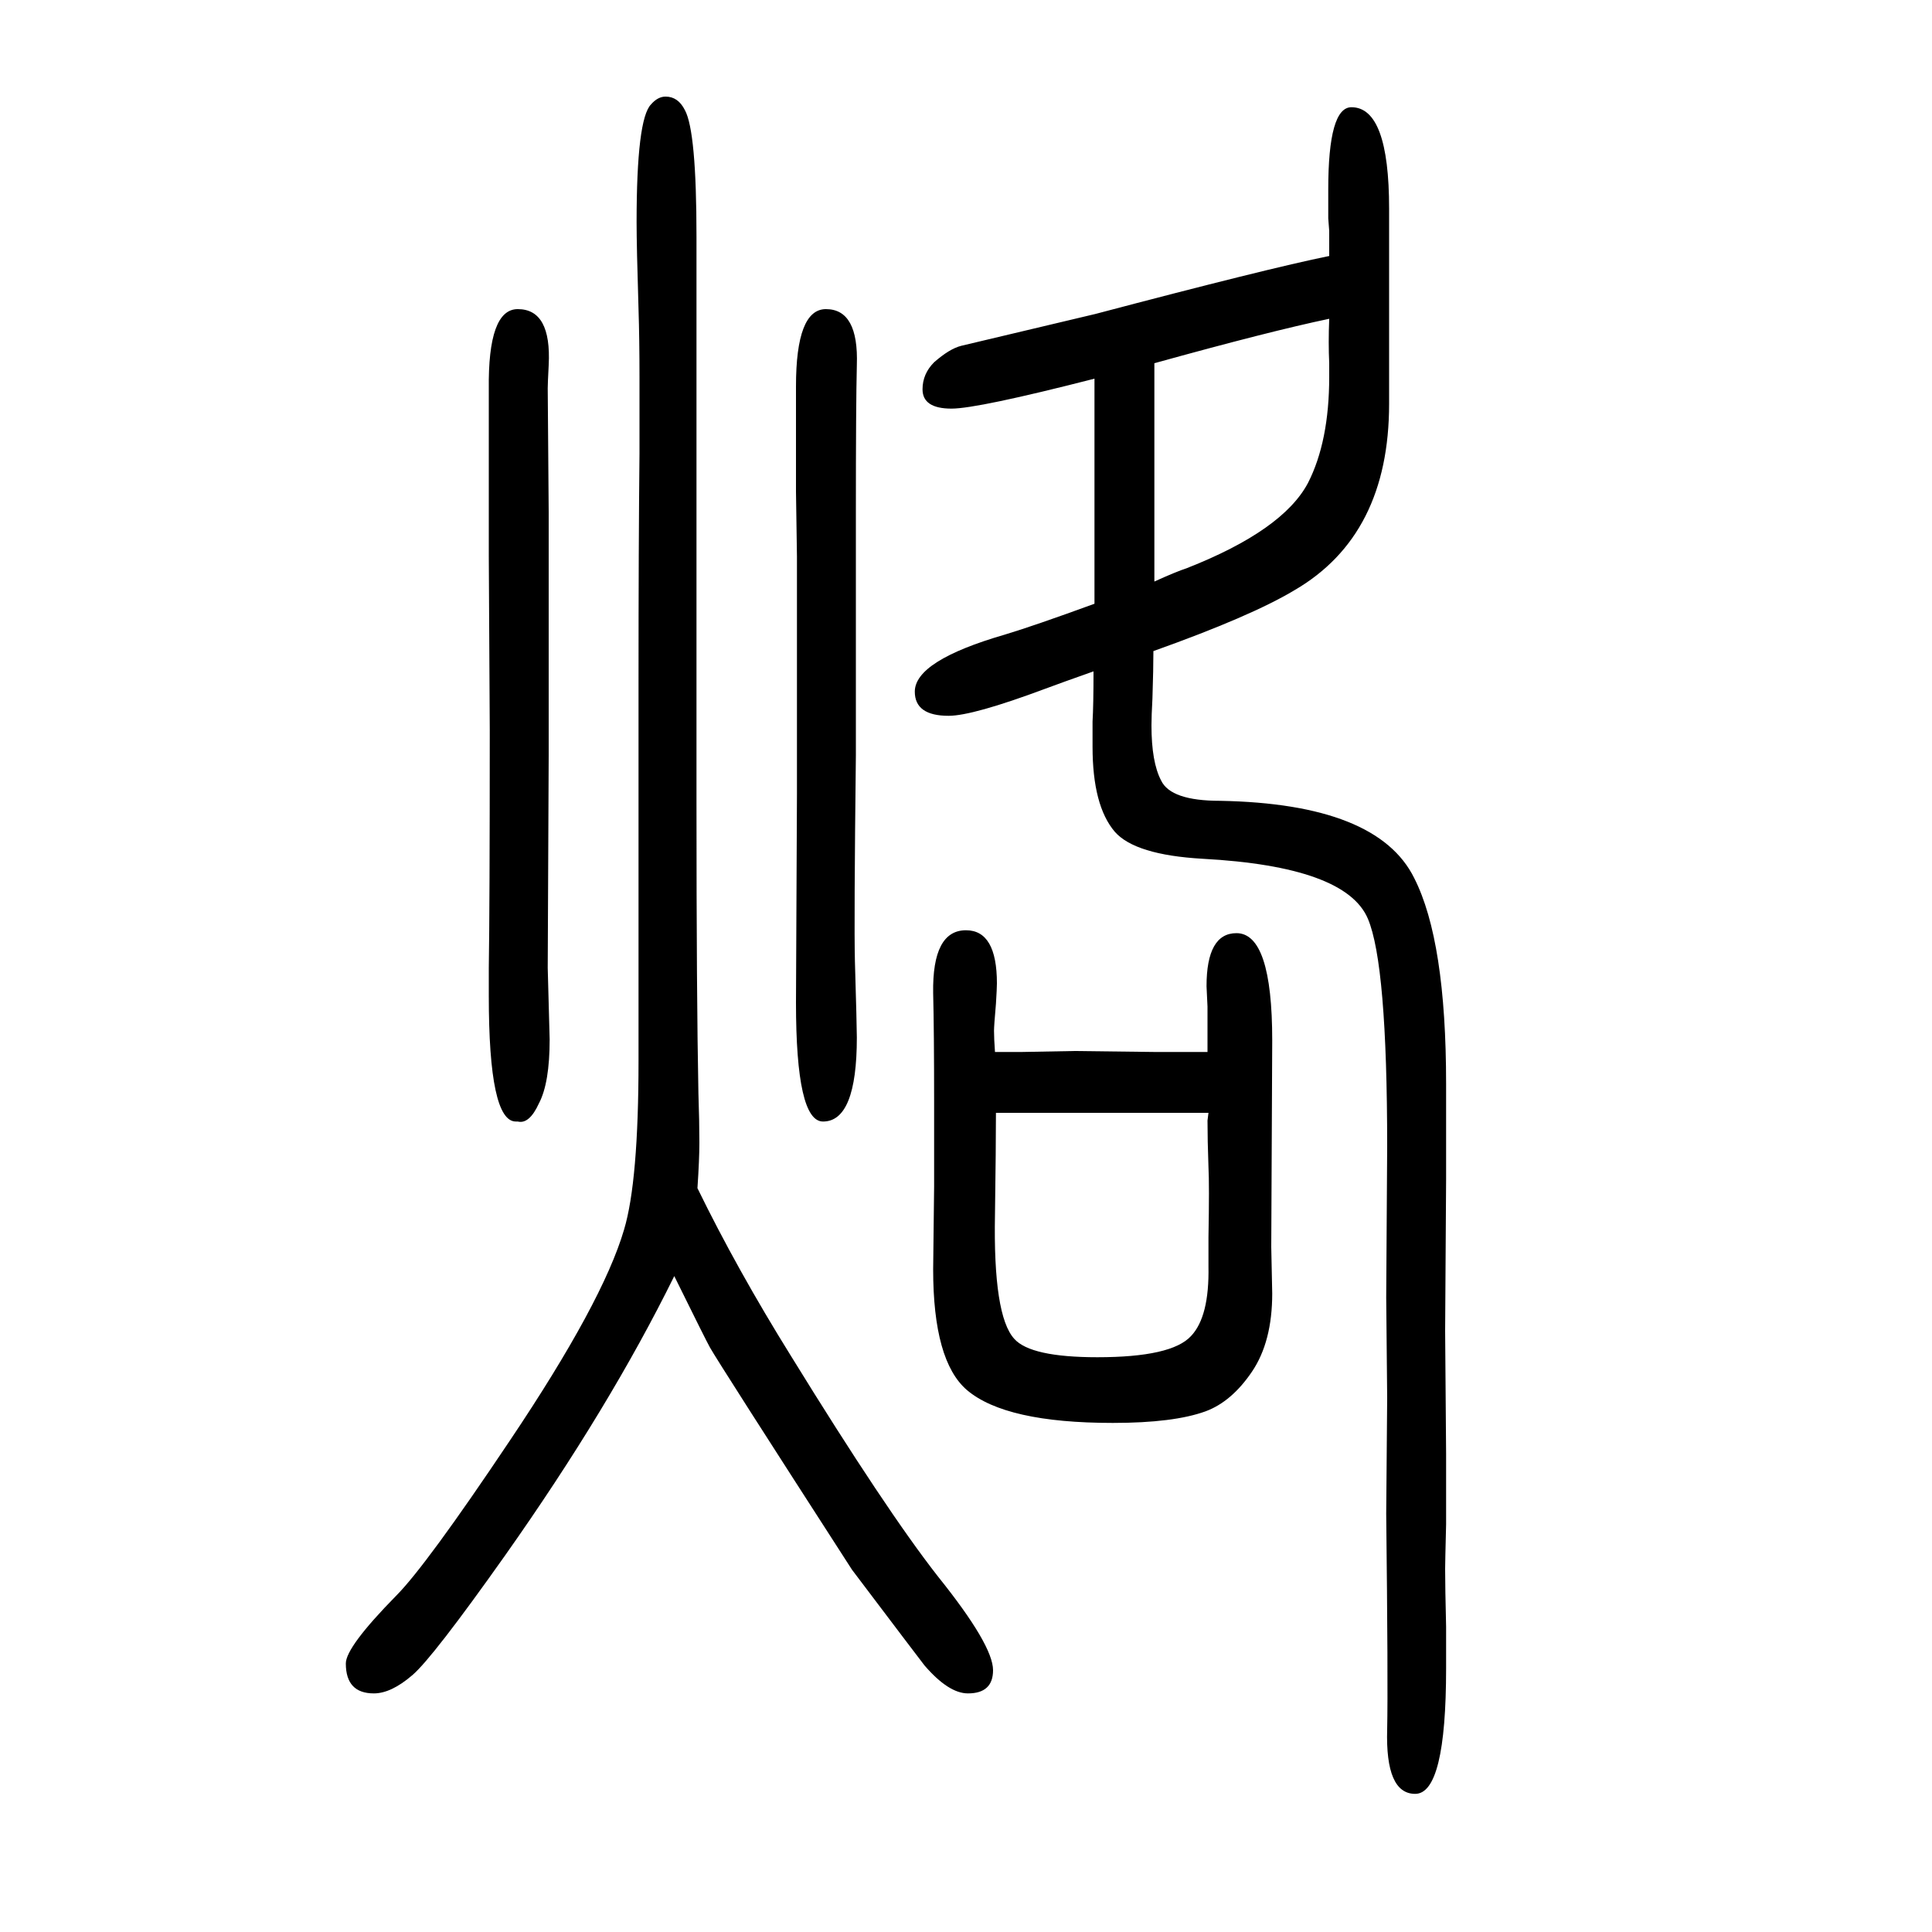
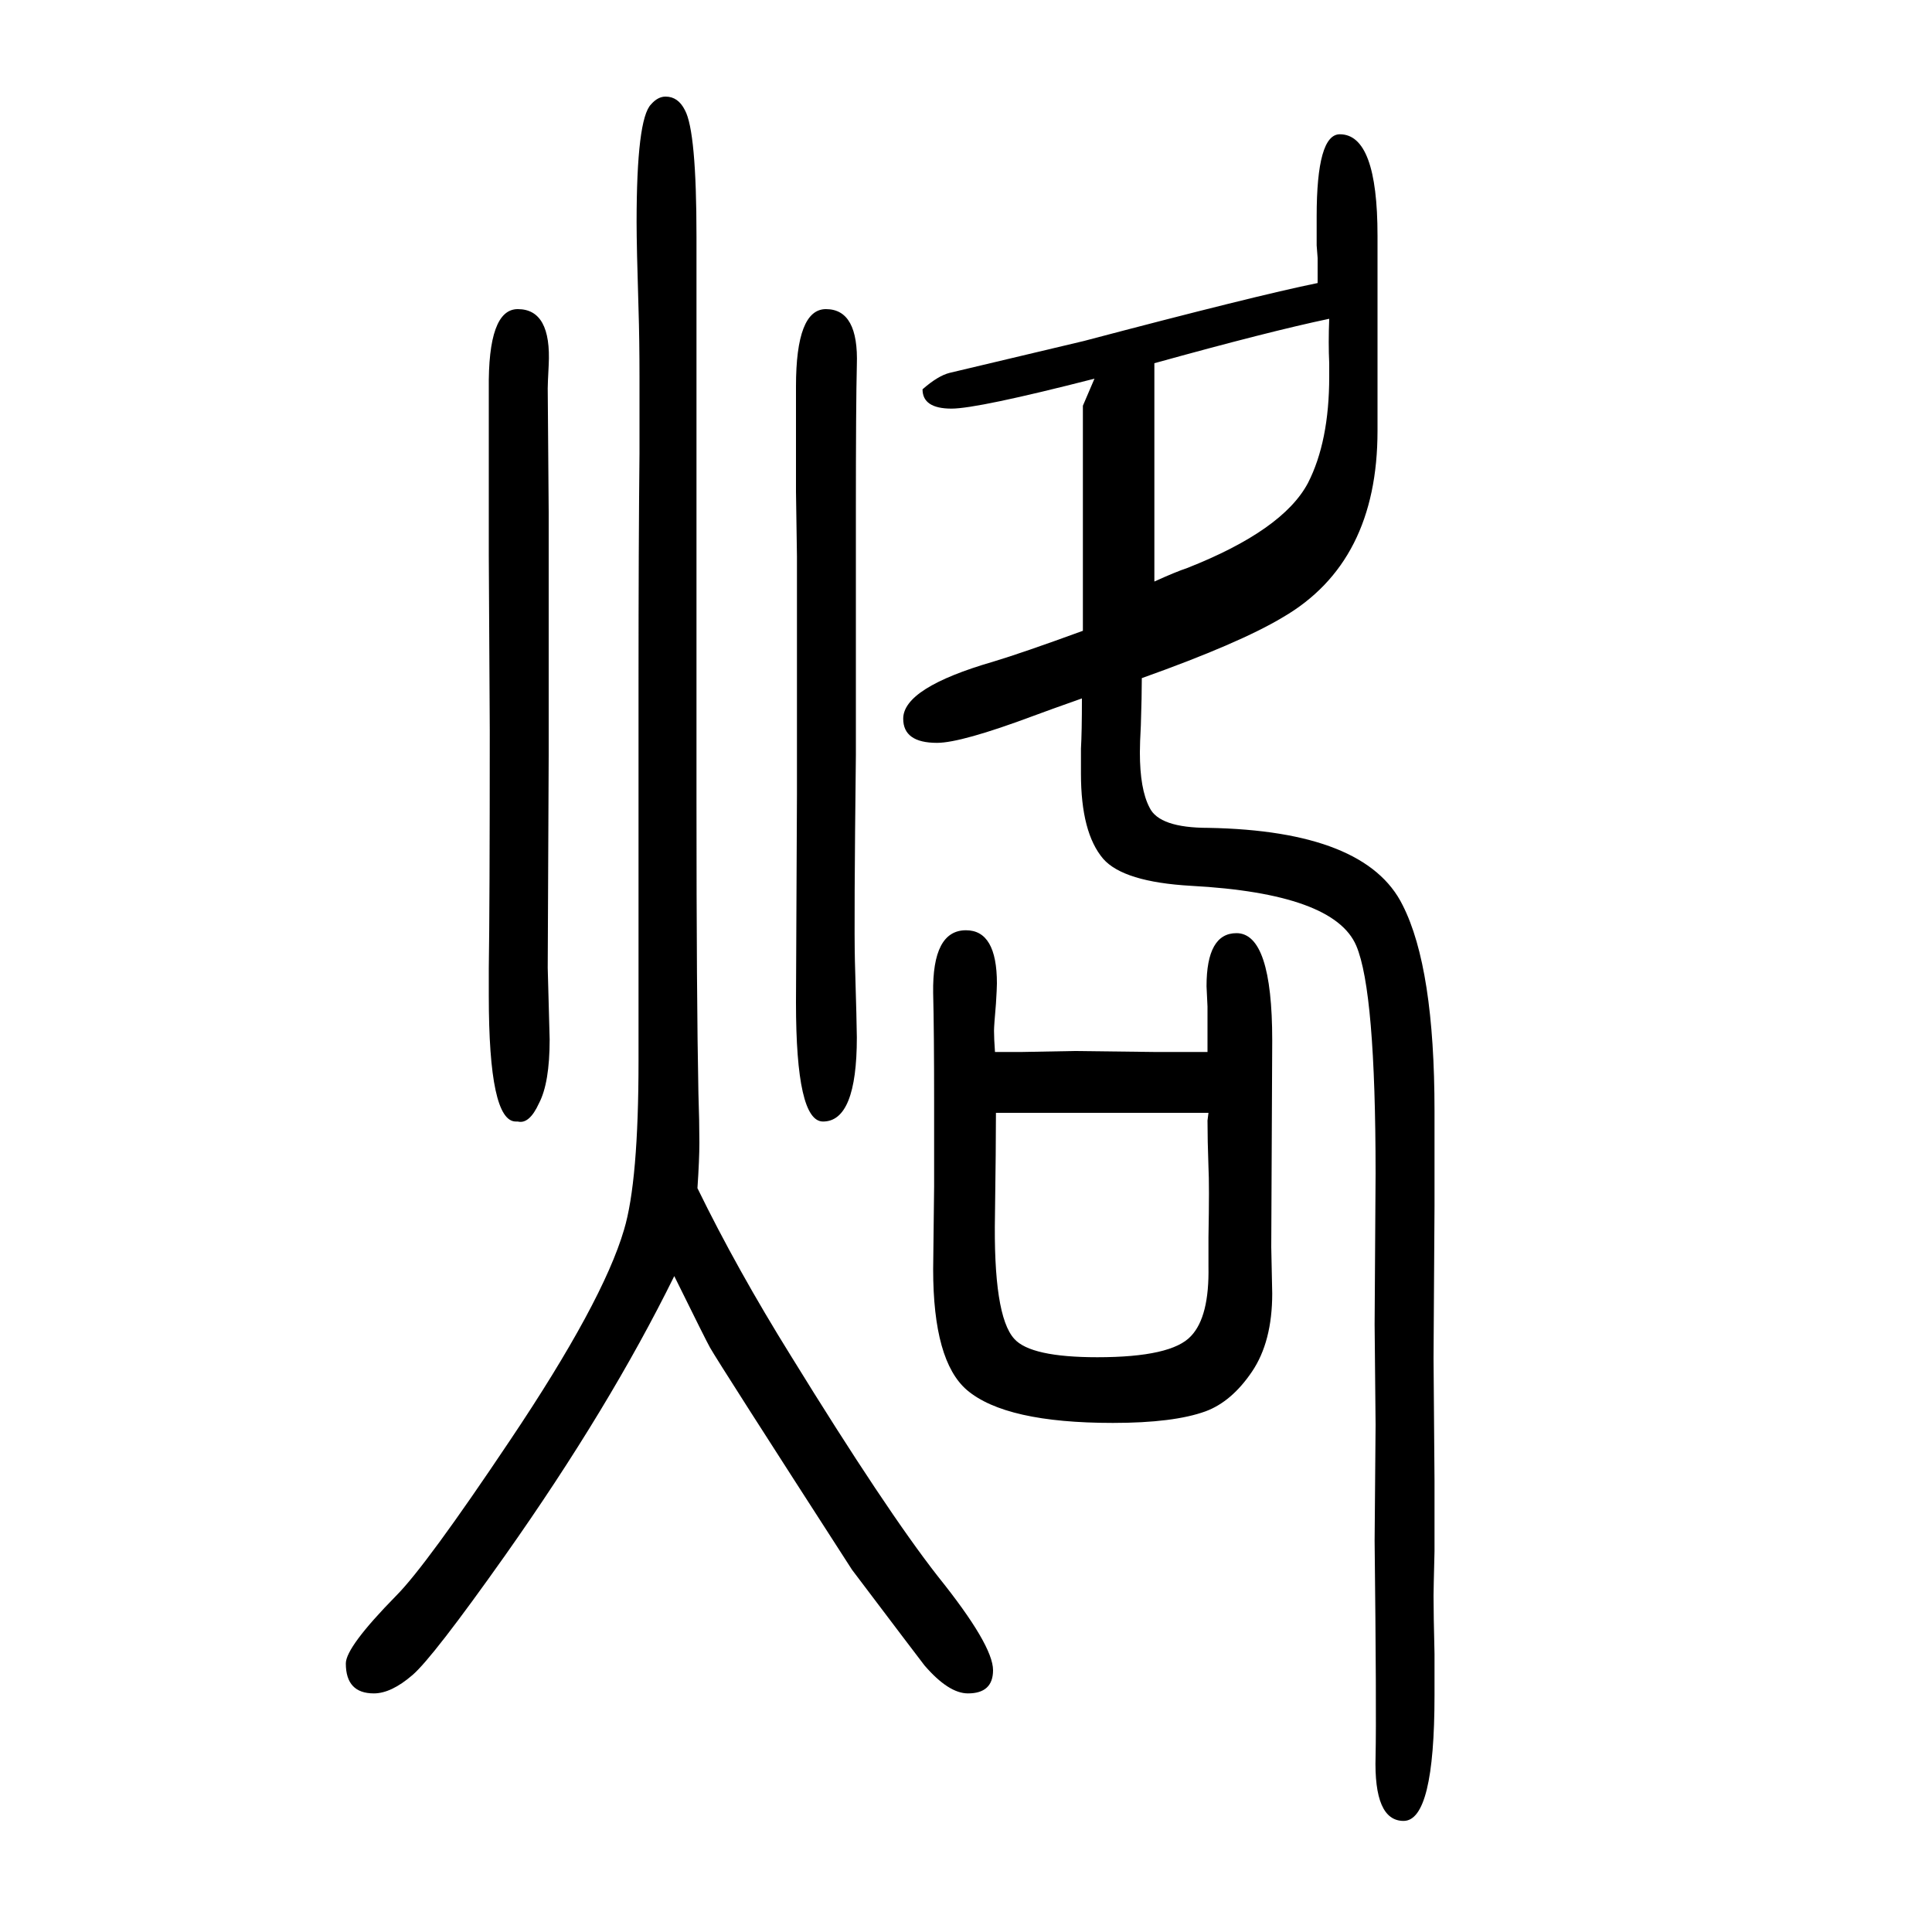
<svg xmlns="http://www.w3.org/2000/svg" height="100" width="100" version="1.1">
-   <path d="M1133 1258q-121 -31 -148 -31q-30 0 -30 20q0 16 12 28q16 14 28 17l139 33q178 47 242 60v26q0 1 -1 13v30q0 85 24 85q39 0 39 -105v-90v-72v-40q0 -136 -98 -193q-45 -27 -146 -63q0 -18 -1 -49q-1 -18 -1 -28q0 -38 10 -57q10 -21 61 -21q163 -3 201 -80 q33 -65 33 -213v-99l-1 -157l1 -127v-73q-1 -40 -1 -46q0 -19 1 -60v-43q0 -130 -32 -130q-31 0 -29 67q1 47 -1 223l1 120l-1 104l1 156q0 189 -20 236q-23 54 -171 62q-70 4 -91 28q-23 27 -23 88v26q1 17 1 52q-34 -12 -50 -18q-75 -28 -100 -28q-35 0 -35 25q0 32 93 59 q30 9 93 32v37v87v45v64zM1195 1274v-40v-18v-82v-86q22 10 34 14q99 39 125 88q22 43 22 110v14q-1 21 0 46q-62 -13 -181 -46zM1030 561h28l54 1l83 -1h13h42v47q-1 19 -1 21q0 55 31 55q37 0 37 -111l-1 -214l1 -48q0 -50 -21 -81t-48 -41q-33 -12 -96 -12 q-111 0 -151 34q-35 30 -35 125l1 86v86q0 75 -1 114q-1 65 34 65q32 0 32 -55q0 -5 -1 -21q-2 -23 -2 -28q0 -8 1 -22zM1031 498q0 -35 -1 -105q-2 -105 20 -129q17 -19 86 -19q77 0 97 22q19 20 18 72v30q1 55 0 73q-1 28 -1 48l1 8h-79h-75h-21h-45zM722 420 q41 -84 97 -174q98 -159 152 -228q57 -71 57 -97q0 -24 -26 -24q-20 0 -45 29q-7 9 -75 99q-138 214 -147 230q-4 7 -37 74q-67 -136 -175 -289q-75 -106 -96 -124q-22 -19 -40 -19q-29 0 -29 31q0 17 52 70q31 31 118 161q96 143 118 218q15 50 15 175v148v245q0 141 1 236 v78q0 40 -1 71q-2 65 -2 90q0 107 15 122q7 8 15 8q13 0 20 -14q12 -22 12 -131v-87v-167v-332q0 -201 2 -301q1 -29 1 -51q0 -17 -2 -47zM824 1141v109q0 80 31 80q34 0 32 -58q-1 -40 -1 -152v-252q-2 -173 -1 -213q2 -68 2 -79q0 -87 -35 -87q-28 0 -28 123l1 216v89v157 zM536 1330q35 0 32 -58q-1 -19 -1 -24l1 -128v-252l-1 -220l2 -74q0 -45 -11 -66q-10 -22 -22 -19h-2q-28 0 -28 130v29q1 62 1 246l-1 180v86v87q-1 83 30 83z" style="" transform="scale(0.05 -0.05) translate(0 -1650)" />
+   <path d="M1133 1258q-121 -31 -148 -31q-30 0 -30 20q16 14 28 17l139 33q178 47 242 60v26q0 1 -1 13v30q0 85 24 85q39 0 39 -105v-90v-72v-40q0 -136 -98 -193q-45 -27 -146 -63q0 -18 -1 -49q-1 -18 -1 -28q0 -38 10 -57q10 -21 61 -21q163 -3 201 -80 q33 -65 33 -213v-99l-1 -157l1 -127v-73q-1 -40 -1 -46q0 -19 1 -60v-43q0 -130 -32 -130q-31 0 -29 67q1 47 -1 223l1 120l-1 104l1 156q0 189 -20 236q-23 54 -171 62q-70 4 -91 28q-23 27 -23 88v26q1 17 1 52q-34 -12 -50 -18q-75 -28 -100 -28q-35 0 -35 25q0 32 93 59 q30 9 93 32v37v87v45v64zM1195 1274v-40v-18v-82v-86q22 10 34 14q99 39 125 88q22 43 22 110v14q-1 21 0 46q-62 -13 -181 -46zM1030 561h28l54 1l83 -1h13h42v47q-1 19 -1 21q0 55 31 55q37 0 37 -111l-1 -214l1 -48q0 -50 -21 -81t-48 -41q-33 -12 -96 -12 q-111 0 -151 34q-35 30 -35 125l1 86v86q0 75 -1 114q-1 65 34 65q32 0 32 -55q0 -5 -1 -21q-2 -23 -2 -28q0 -8 1 -22zM1031 498q0 -35 -1 -105q-2 -105 20 -129q17 -19 86 -19q77 0 97 22q19 20 18 72v30q1 55 0 73q-1 28 -1 48l1 8h-79h-75h-21h-45zM722 420 q41 -84 97 -174q98 -159 152 -228q57 -71 57 -97q0 -24 -26 -24q-20 0 -45 29q-7 9 -75 99q-138 214 -147 230q-4 7 -37 74q-67 -136 -175 -289q-75 -106 -96 -124q-22 -19 -40 -19q-29 0 -29 31q0 17 52 70q31 31 118 161q96 143 118 218q15 50 15 175v148v245q0 141 1 236 v78q0 40 -1 71q-2 65 -2 90q0 107 15 122q7 8 15 8q13 0 20 -14q12 -22 12 -131v-87v-167v-332q0 -201 2 -301q1 -29 1 -51q0 -17 -2 -47zM824 1141v109q0 80 31 80q34 0 32 -58q-1 -40 -1 -152v-252q-2 -173 -1 -213q2 -68 2 -79q0 -87 -35 -87q-28 0 -28 123l1 216v89v157 zM536 1330q35 0 32 -58q-1 -19 -1 -24l1 -128v-252l-1 -220l2 -74q0 -45 -11 -66q-10 -22 -22 -19h-2q-28 0 -28 130v29q1 62 1 246l-1 180v86v87q-1 83 30 83z" style="" transform="scale(0.05 -0.05) translate(0 -1650)" />
</svg>